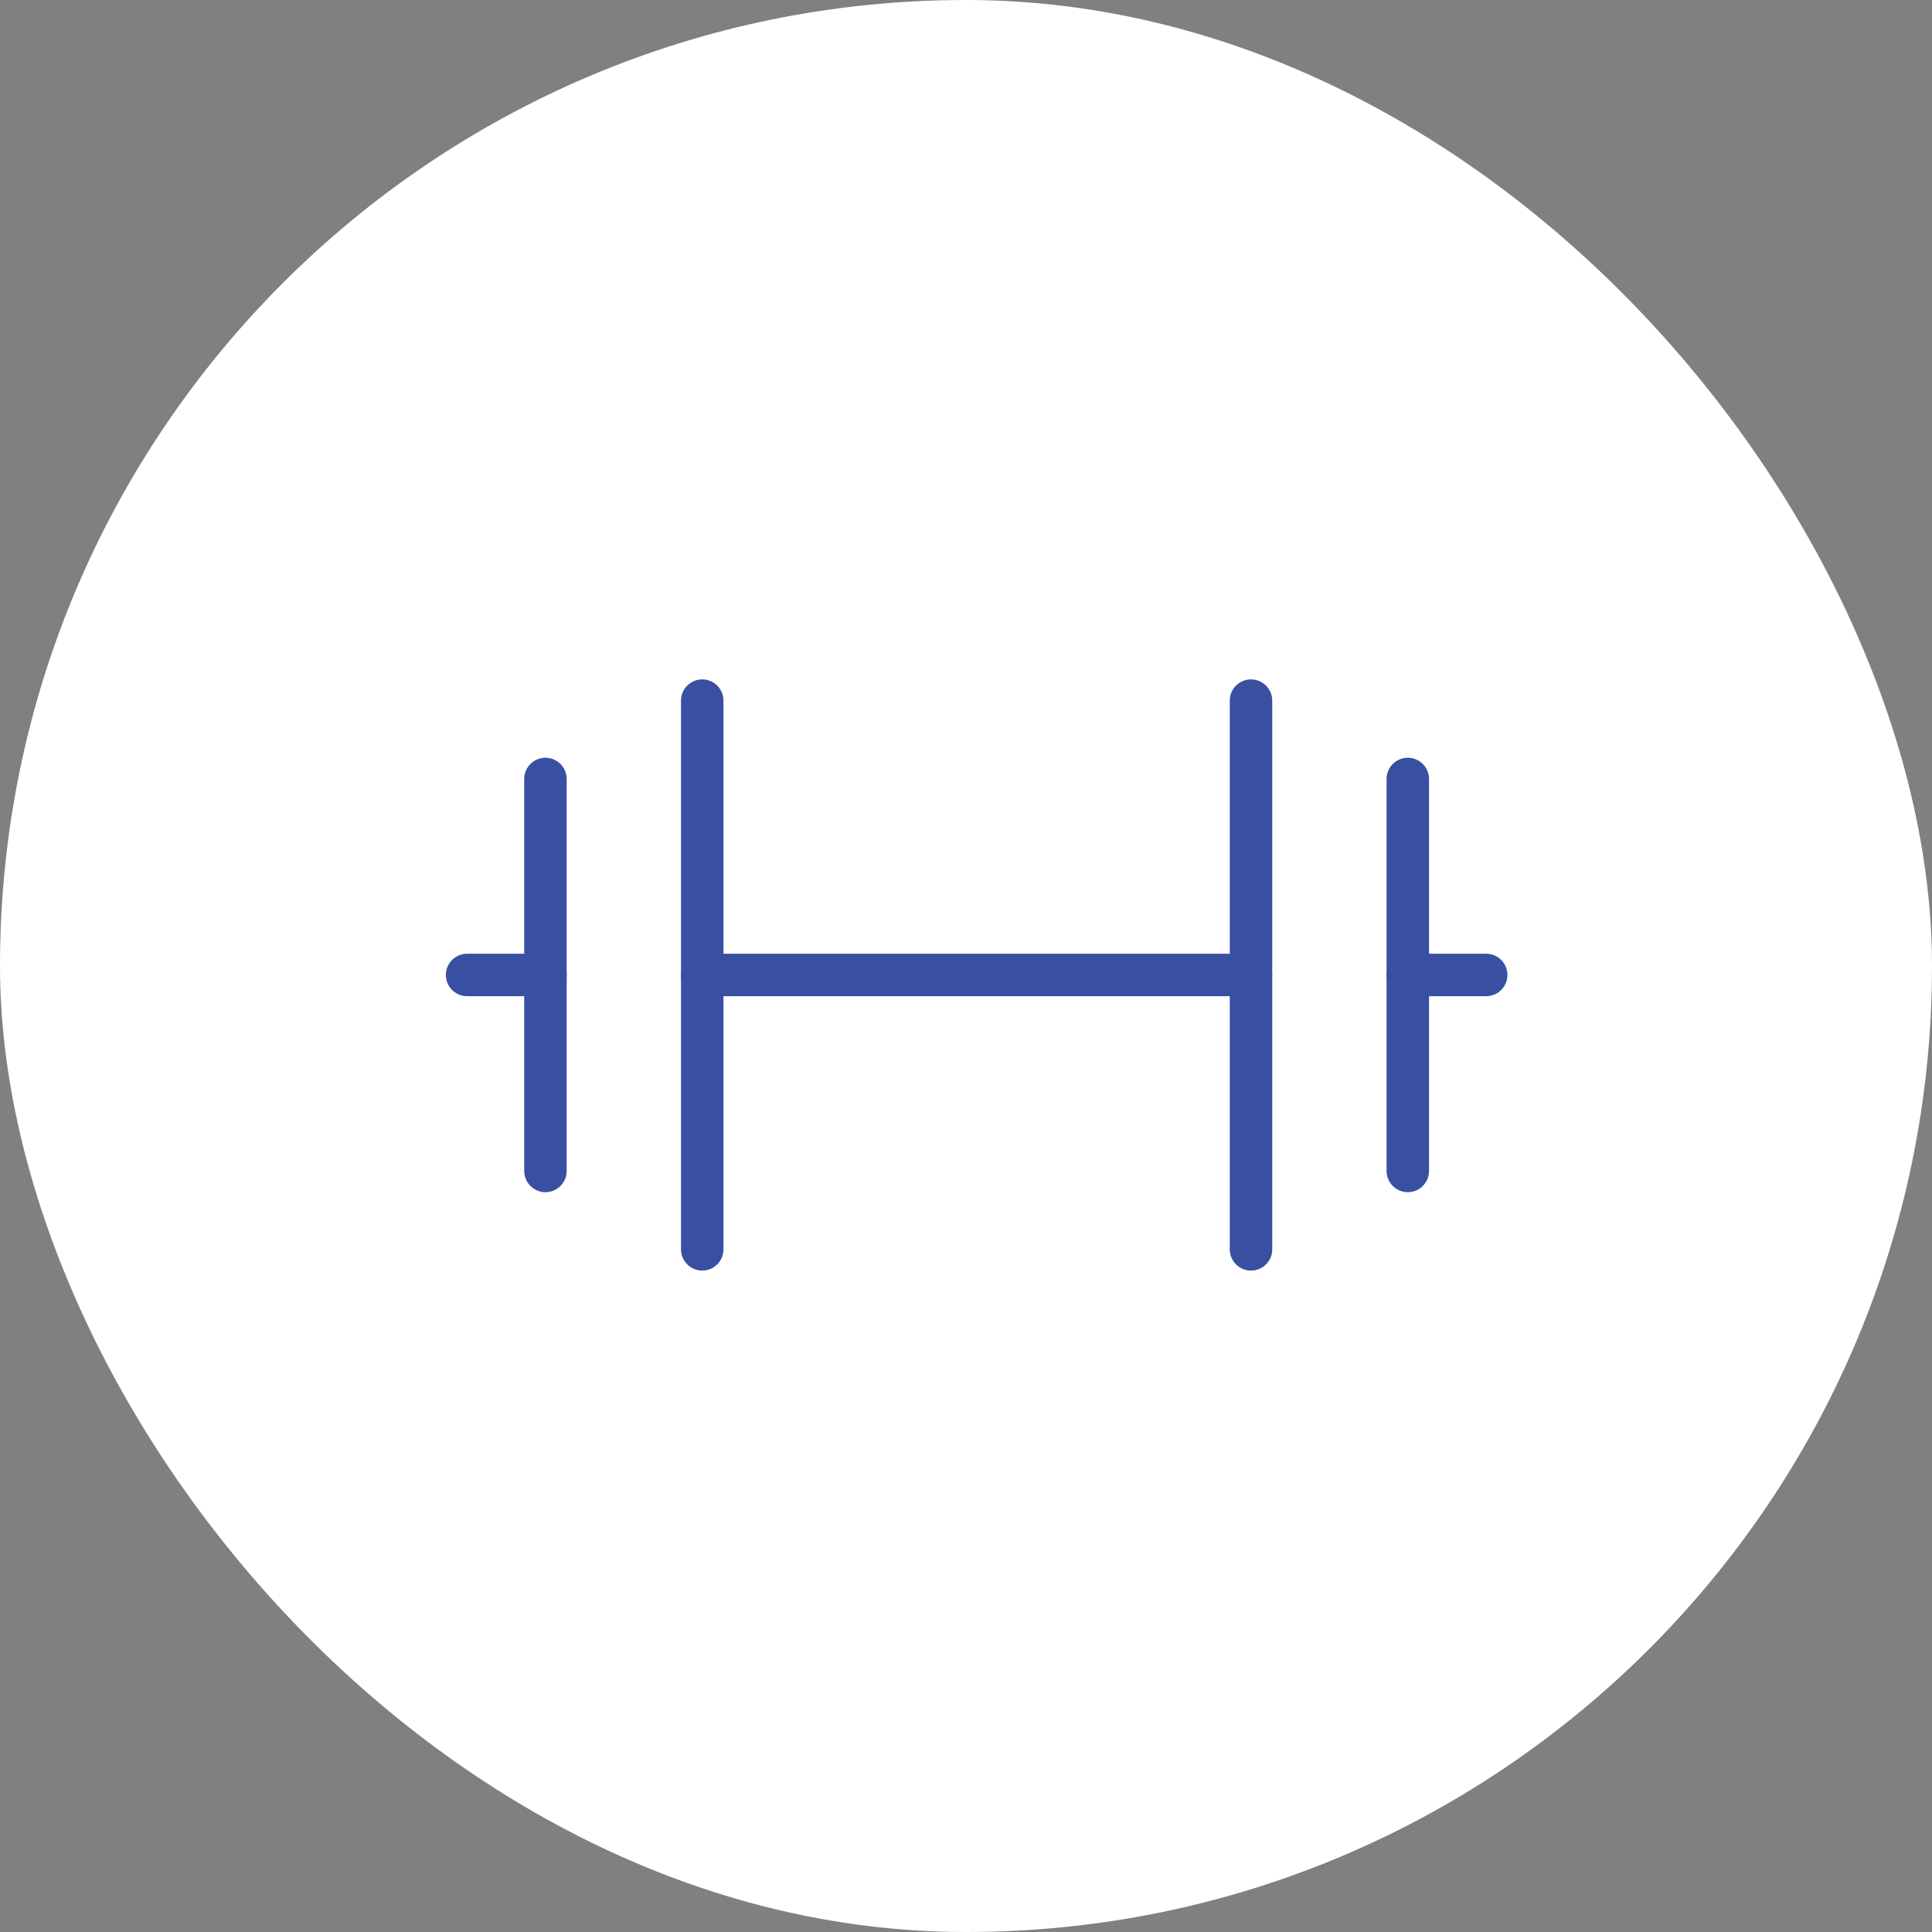
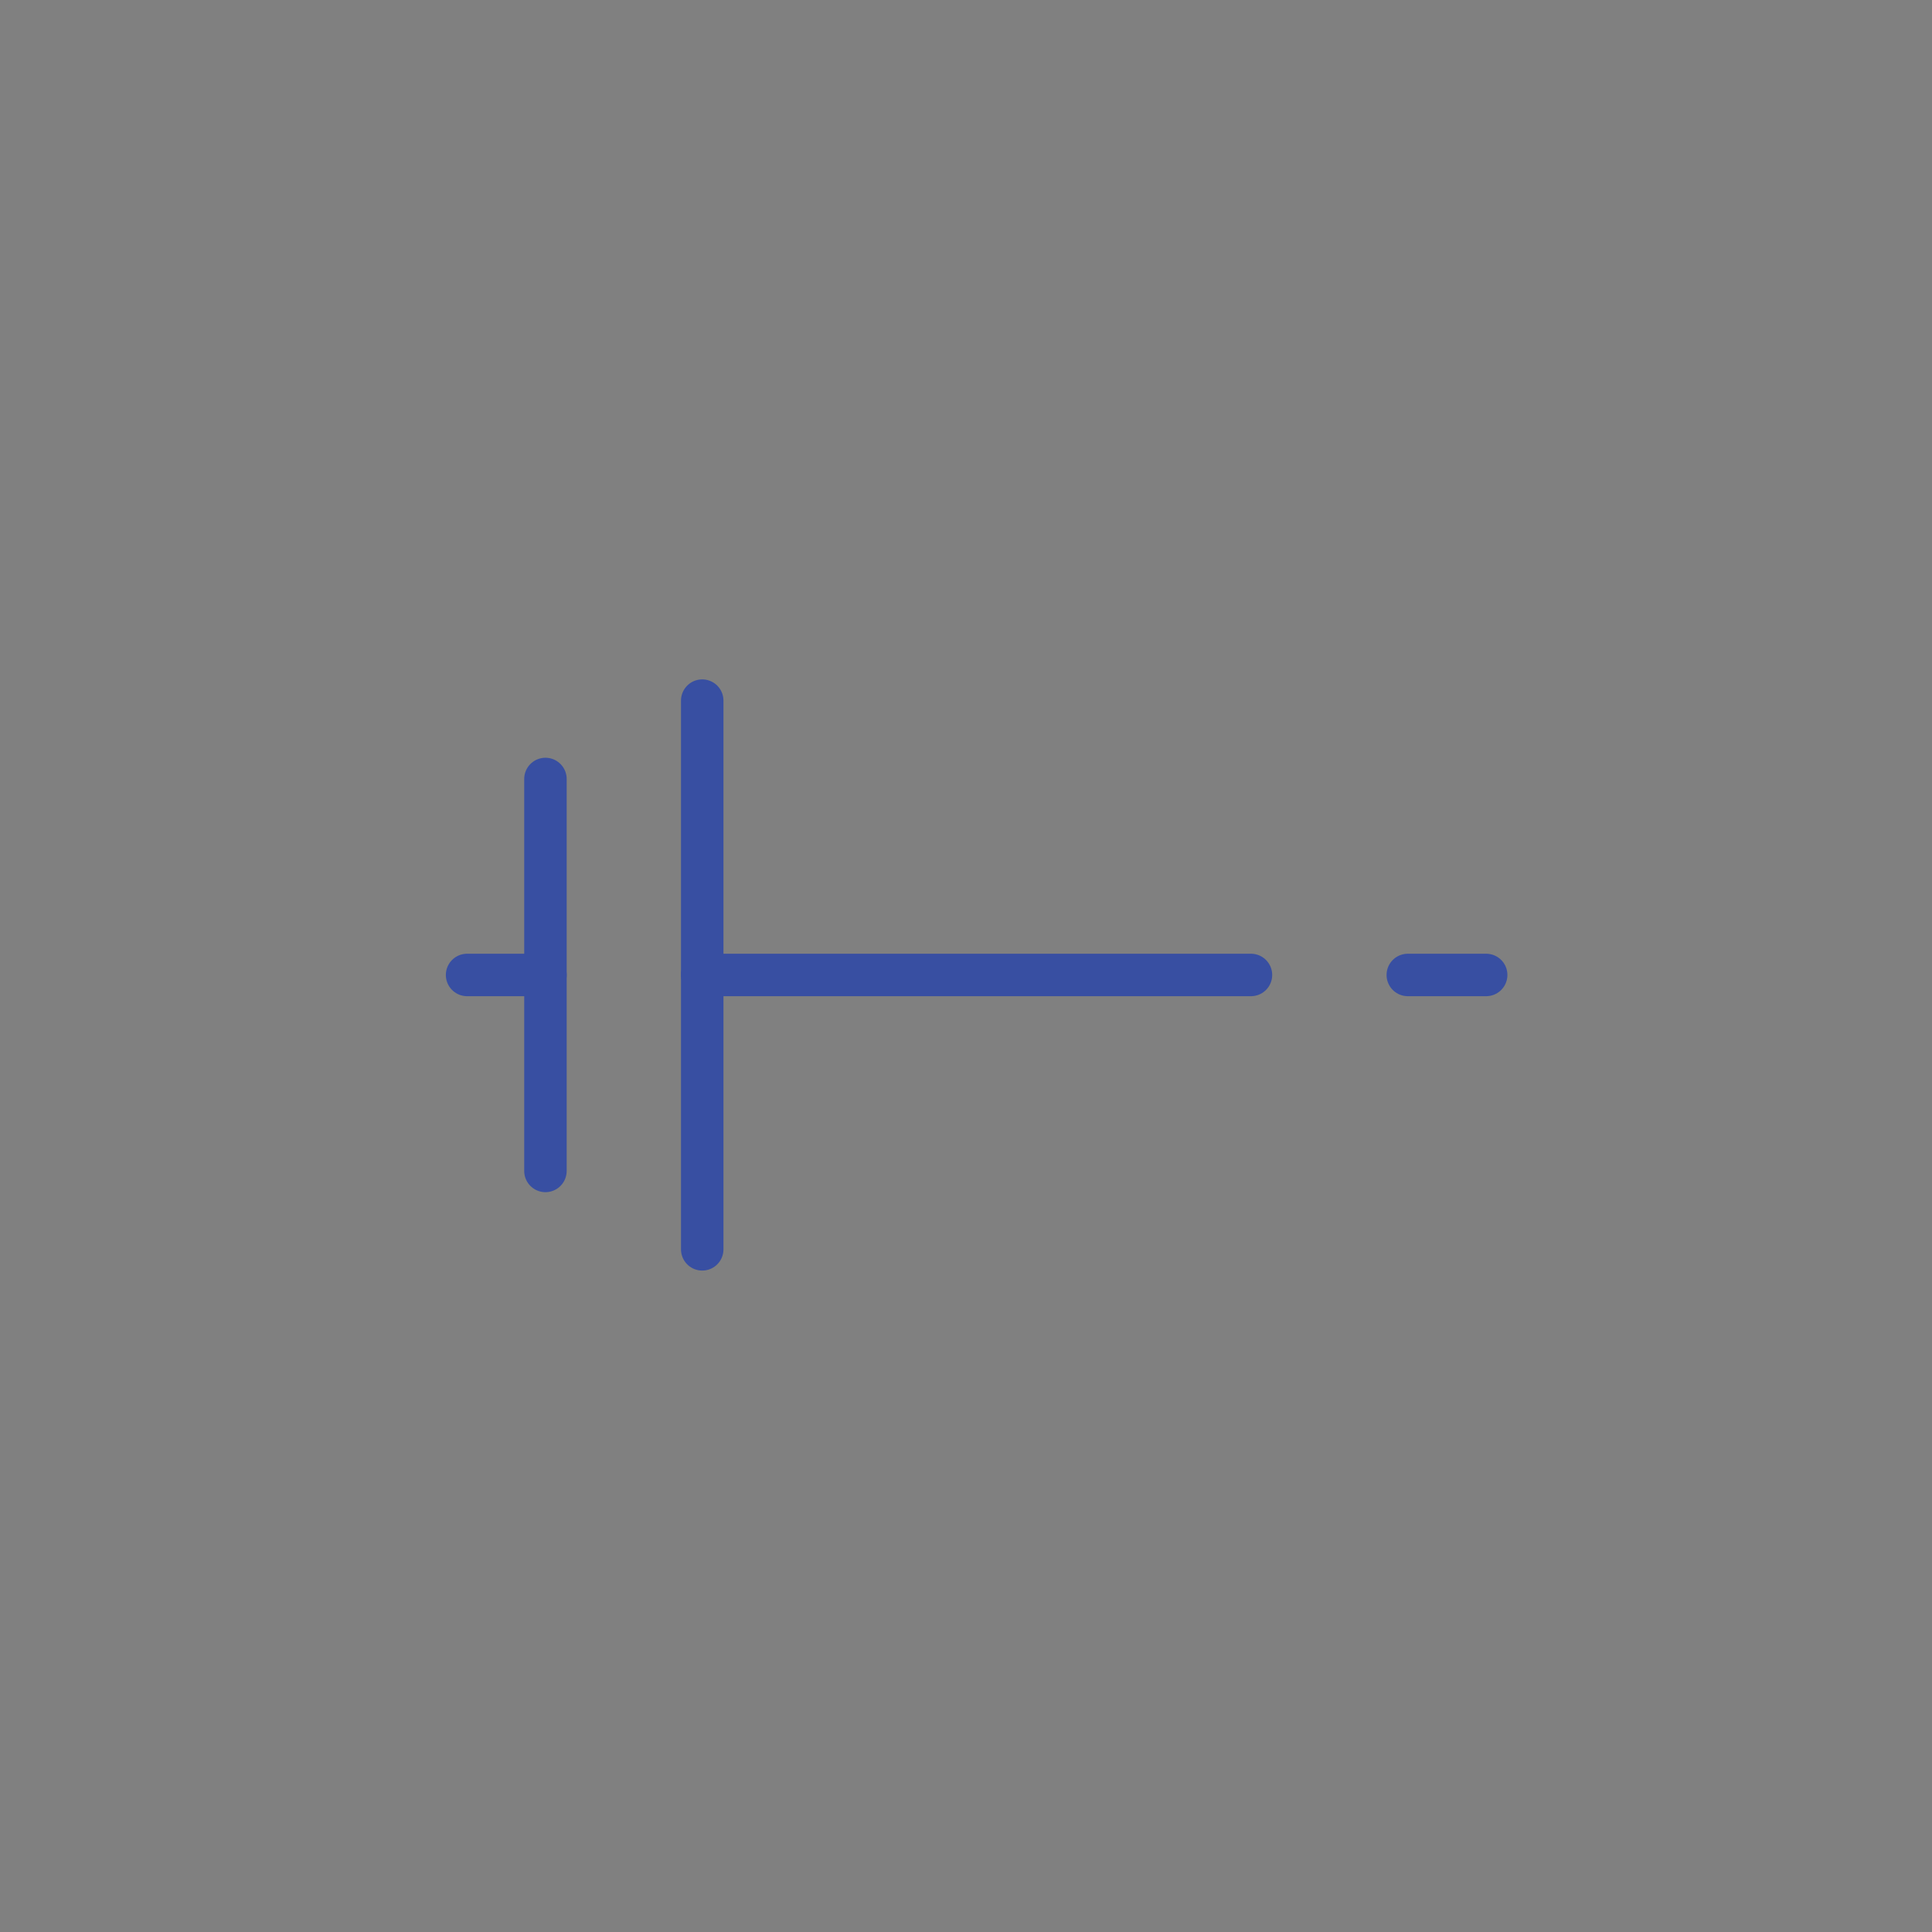
<svg xmlns="http://www.w3.org/2000/svg" width="91" height="91" viewBox="0 0 91 91" fill="none">
  <rect x="0" y="0" width="91" height="91" fill="#808080" stroke="none" />
-   <rect width="91" height="91" rx="45.5" fill="white" />
  <path d="M25.691 55.153V36.691" stroke="#384FA2" stroke-width="2" stroke-linecap="round" stroke-linejoin="round" />
  <path d="M33.076 58.846V33" stroke="#384FA2" stroke-width="2" stroke-linecap="round" stroke-linejoin="round" />
-   <path d="M66.309 36.691V55.153" stroke="#384FA2" stroke-width="2" stroke-linecap="round" stroke-linejoin="round" />
-   <path d="M58.924 33V58.846" stroke="#384FA2" stroke-width="2" stroke-linecap="round" stroke-linejoin="round" />
  <path d="M33.076 45.922H58.922" stroke="#384FA2" stroke-width="2" stroke-linecap="round" stroke-linejoin="round" />
  <path d="M66.309 45.922H70.001" stroke="#384FA2" stroke-width="2" stroke-linecap="round" stroke-linejoin="round" />
  <path d="M25.692 45.922H22" stroke="#384FA2" stroke-width="2" stroke-linecap="round" stroke-linejoin="round" />
</svg>